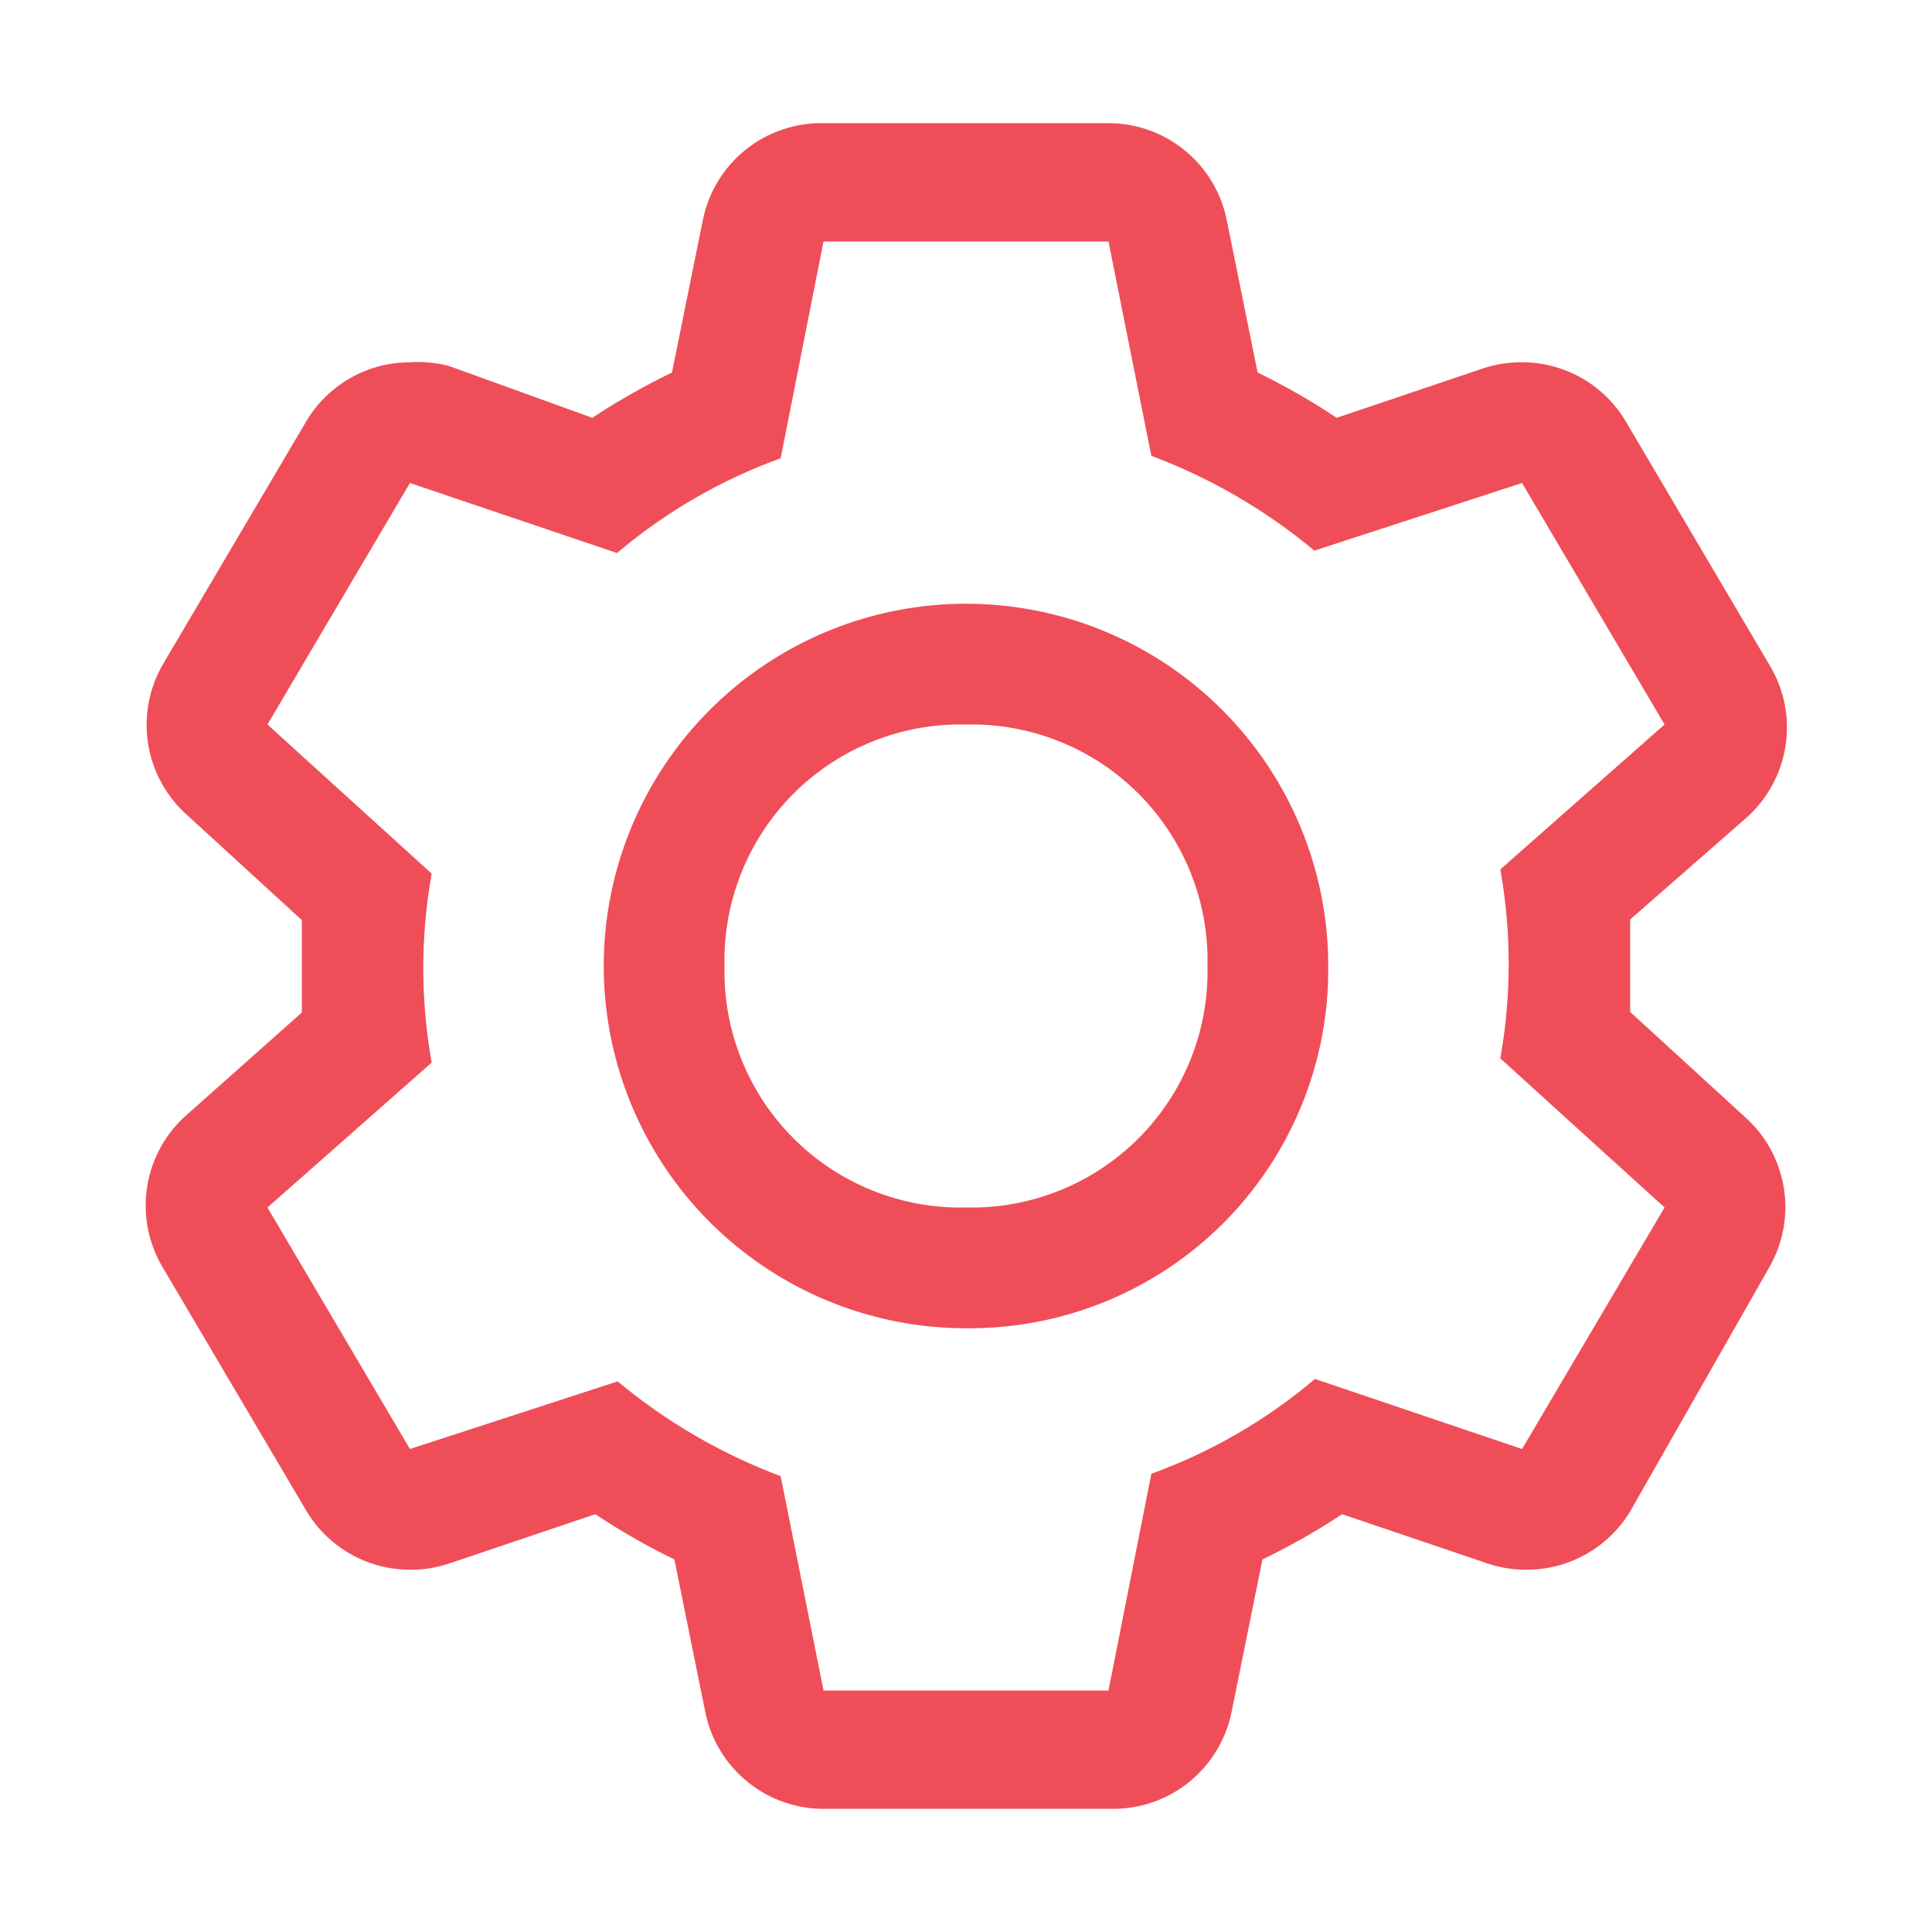
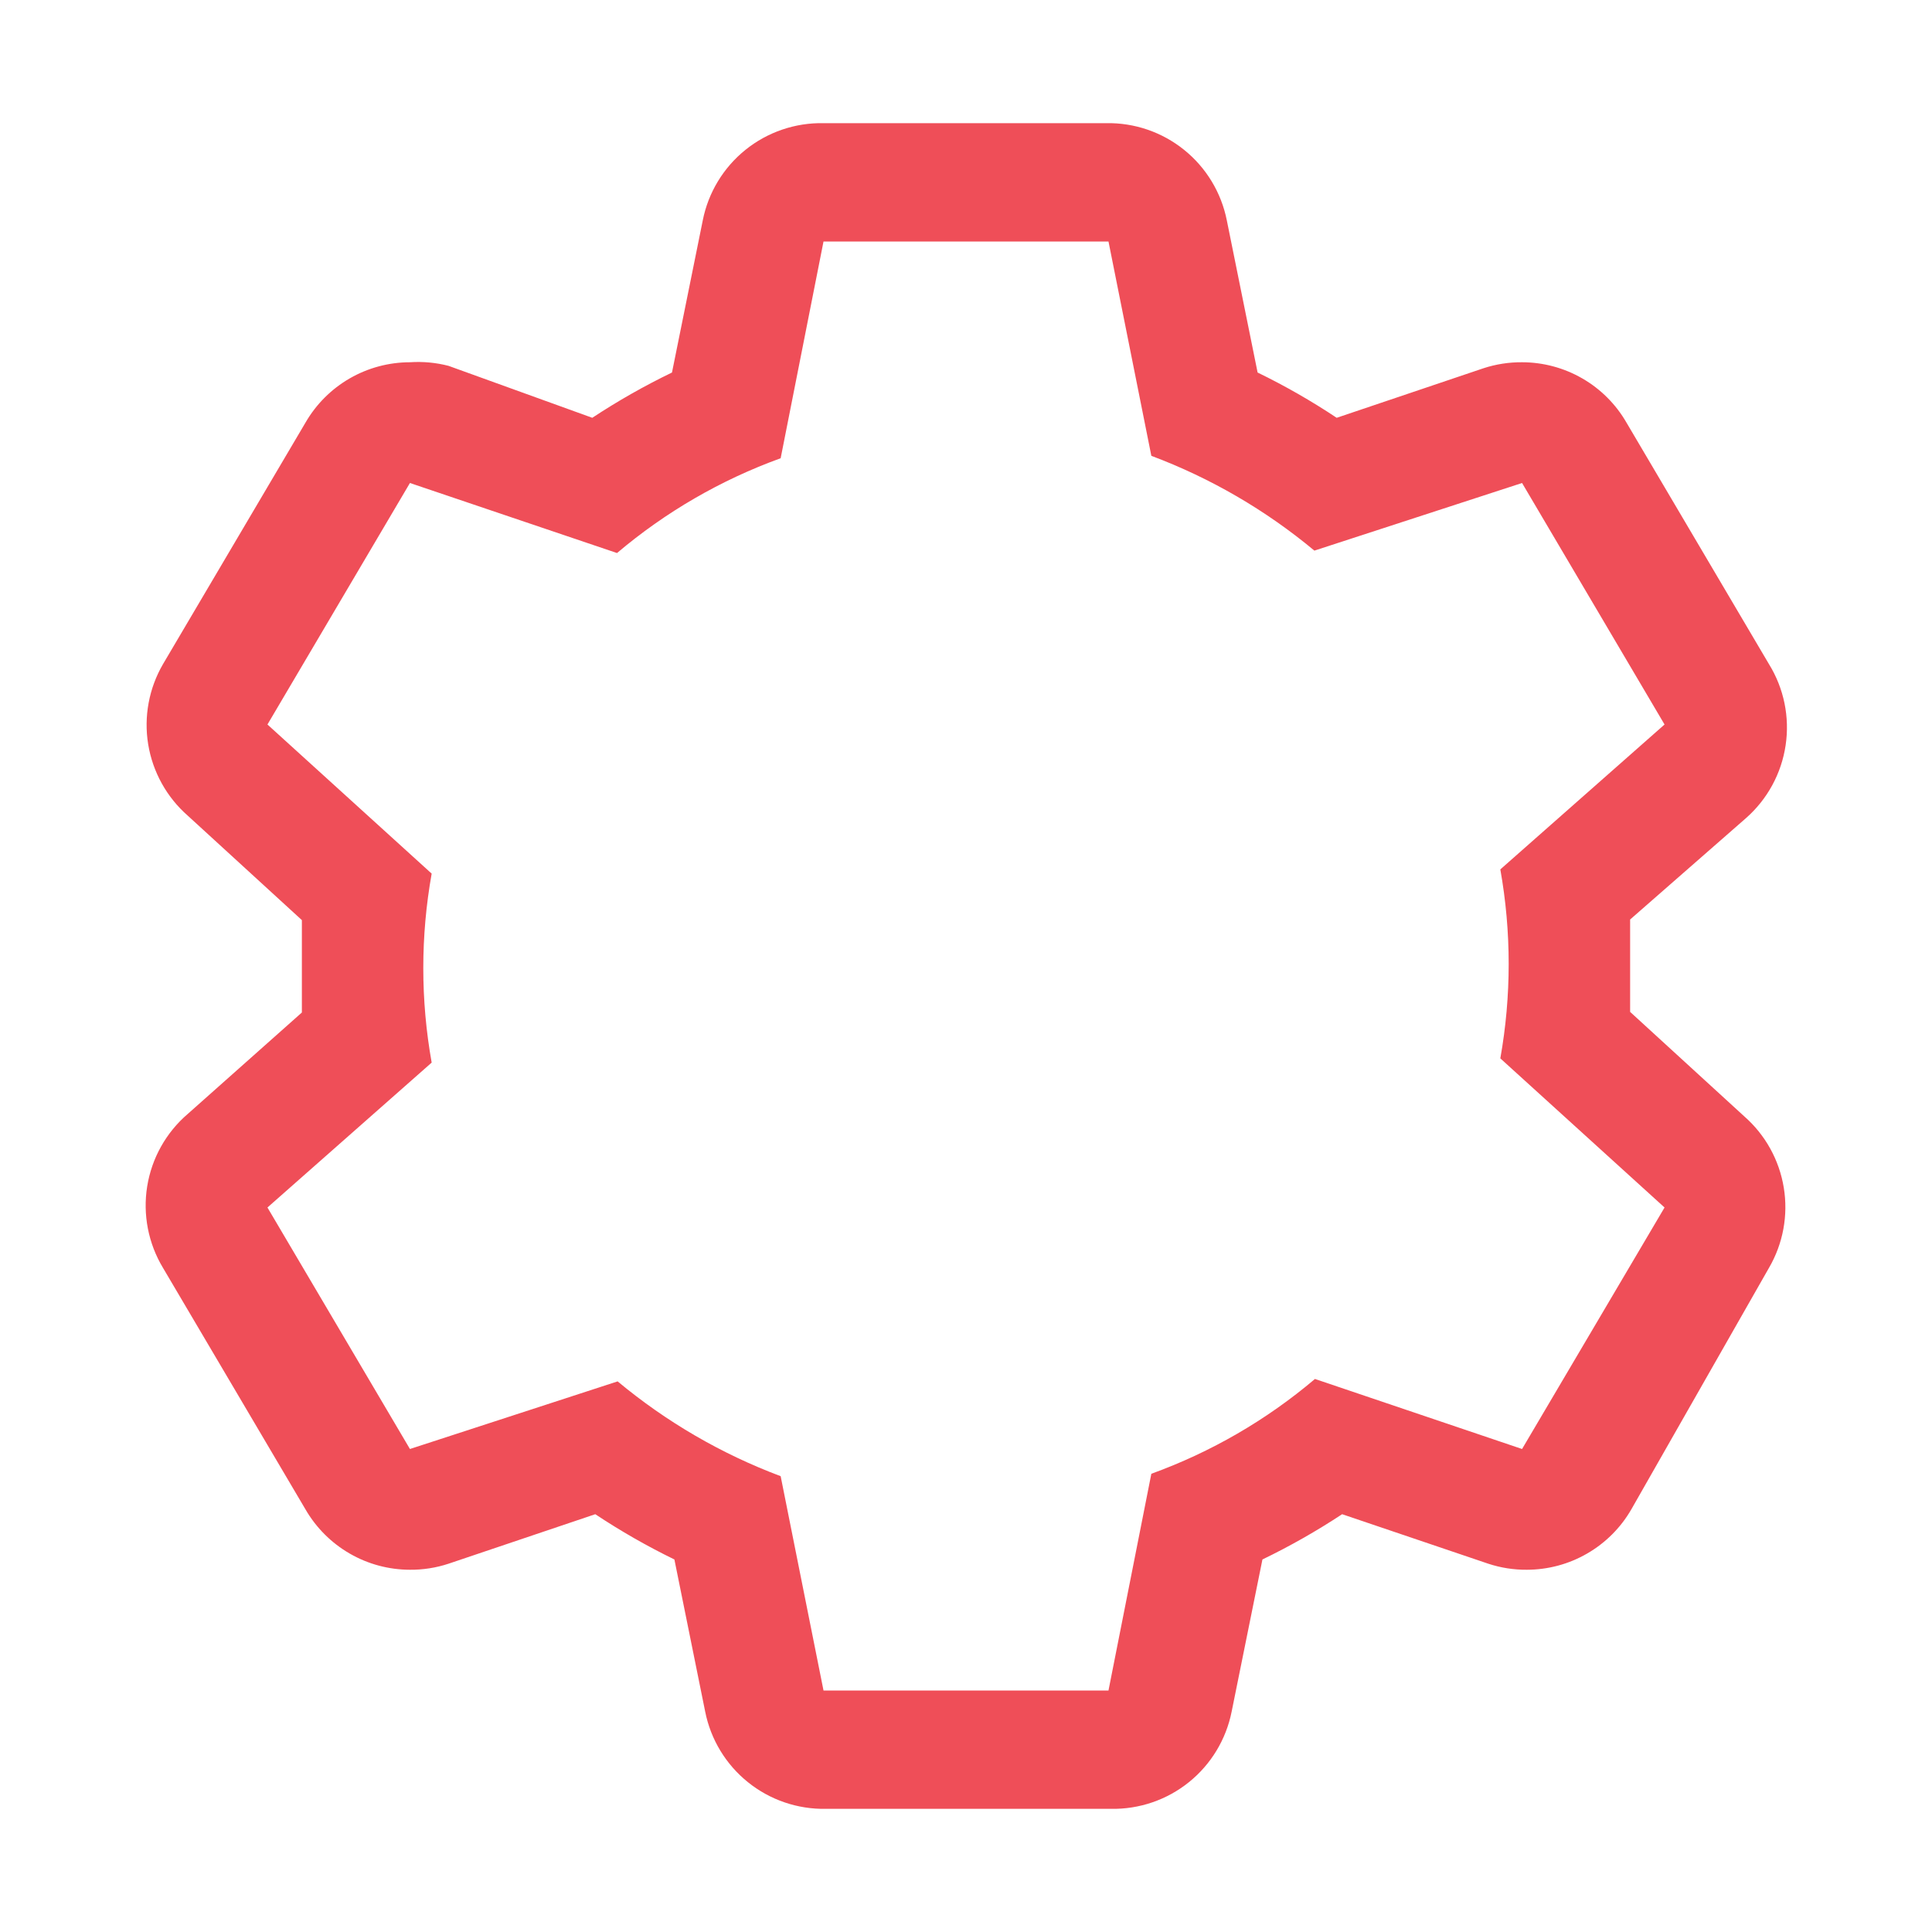
<svg xmlns="http://www.w3.org/2000/svg" width="60" height="60" viewBox="0 0 60 60" fill="none">
  <path d="M50.625 31.425V30V28.556L54.225 25.406C54.889 24.821 55.324 24.021 55.454 23.146C55.585 22.271 55.402 21.378 54.937 20.625L50.512 13.125C50.184 12.555 49.711 12.082 49.141 11.753C48.572 11.424 47.926 11.251 47.269 11.25C46.861 11.247 46.456 11.31 46.069 11.437L41.512 12.975C40.726 12.452 39.905 11.982 39.056 11.569L38.1 6.844C37.928 5.98 37.459 5.205 36.773 4.653C36.088 4.101 35.23 3.808 34.35 3.825H25.575C24.695 3.808 23.837 4.101 23.151 4.653C22.466 5.205 21.996 5.98 21.825 6.844L20.869 11.569C20.014 11.982 19.187 12.452 18.394 12.975L13.931 11.362C13.54 11.261 13.135 11.223 12.731 11.25C12.073 11.251 11.428 11.424 10.858 11.753C10.289 12.082 9.816 12.555 9.487 13.125L5.062 20.625C4.625 21.377 4.462 22.257 4.602 23.116C4.743 23.974 5.177 24.758 5.831 25.331L9.375 28.575V31.444L5.831 34.594C5.158 35.171 4.712 35.968 4.571 36.844C4.431 37.719 4.605 38.616 5.062 39.375L9.487 46.875C9.816 47.444 10.289 47.917 10.858 48.246C11.428 48.576 12.073 48.749 12.731 48.75C13.139 48.753 13.544 48.69 13.931 48.562L18.487 47.025C19.274 47.548 20.095 48.017 20.944 48.431L21.9 53.156C22.071 54.019 22.541 54.795 23.227 55.347C23.912 55.899 24.77 56.192 25.65 56.175H34.5C35.38 56.192 36.238 55.899 36.923 55.347C37.609 54.795 38.078 54.019 38.25 53.156L39.206 48.431C40.061 48.017 40.888 47.548 41.681 47.025L46.219 48.562C46.606 48.69 47.011 48.753 47.419 48.75C48.076 48.749 48.722 48.576 49.291 48.246C49.861 47.917 50.334 47.444 50.662 46.875L54.937 39.375C55.375 38.623 55.538 37.742 55.397 36.884C55.257 36.025 54.823 35.242 54.169 34.669L50.625 31.425ZM47.269 45L40.837 42.825C39.332 44.1 37.611 45.097 35.756 45.769L34.425 52.5H25.575L24.244 45.844C22.403 45.153 20.692 44.158 19.181 42.9L12.731 45L8.306 37.5L13.406 33C13.059 31.059 13.059 29.072 13.406 27.131L8.306 22.5L12.731 15L19.162 17.175C20.668 15.9 22.389 14.903 24.244 14.231L25.575 7.5H34.425L35.756 14.156C37.597 14.847 39.308 15.842 40.819 17.1L47.269 15L51.694 22.5L46.594 27C46.94 28.941 46.94 30.928 46.594 32.869L51.694 37.5L47.269 45Z" fill="#EF4E58" />
-   <path d="M30 41.25C27.775 41.25 25.6 40.59 23.75 39.354C21.9 38.118 20.458 36.361 19.606 34.305C18.755 32.249 18.532 29.988 18.966 27.805C19.4 25.623 20.472 23.618 22.045 22.045C23.618 20.472 25.623 19.4 27.805 18.966C29.988 18.532 32.249 18.755 34.305 19.606C36.361 20.458 38.118 21.9 39.354 23.75C40.59 25.6 41.25 27.775 41.25 30C41.265 31.482 40.984 32.951 40.424 34.323C39.864 35.695 39.036 36.941 37.989 37.989C36.941 39.036 35.695 39.864 34.323 40.424C32.951 40.984 31.482 41.265 30 41.25ZM30 22.5C29.009 22.477 28.023 22.655 27.103 23.024C26.182 23.393 25.346 23.944 24.645 24.645C23.944 25.346 23.393 26.182 23.024 27.103C22.655 28.023 22.477 29.009 22.5 30C22.477 30.991 22.655 31.977 23.024 32.897C23.393 33.818 23.944 34.654 24.645 35.355C25.346 36.056 26.182 36.607 27.103 36.976C28.023 37.345 29.009 37.523 30 37.5C30.991 37.523 31.977 37.345 32.897 36.976C33.818 36.607 34.654 36.056 35.355 35.355C36.056 34.654 36.607 33.818 36.976 32.897C37.345 31.977 37.523 30.991 37.5 30C37.523 29.009 37.345 28.023 36.976 27.103C36.607 26.182 36.056 25.346 35.355 24.645C34.654 23.944 33.818 23.393 32.897 23.024C31.977 22.655 30.991 22.477 30 22.5Z" fill="#EF4E58" />
</svg>